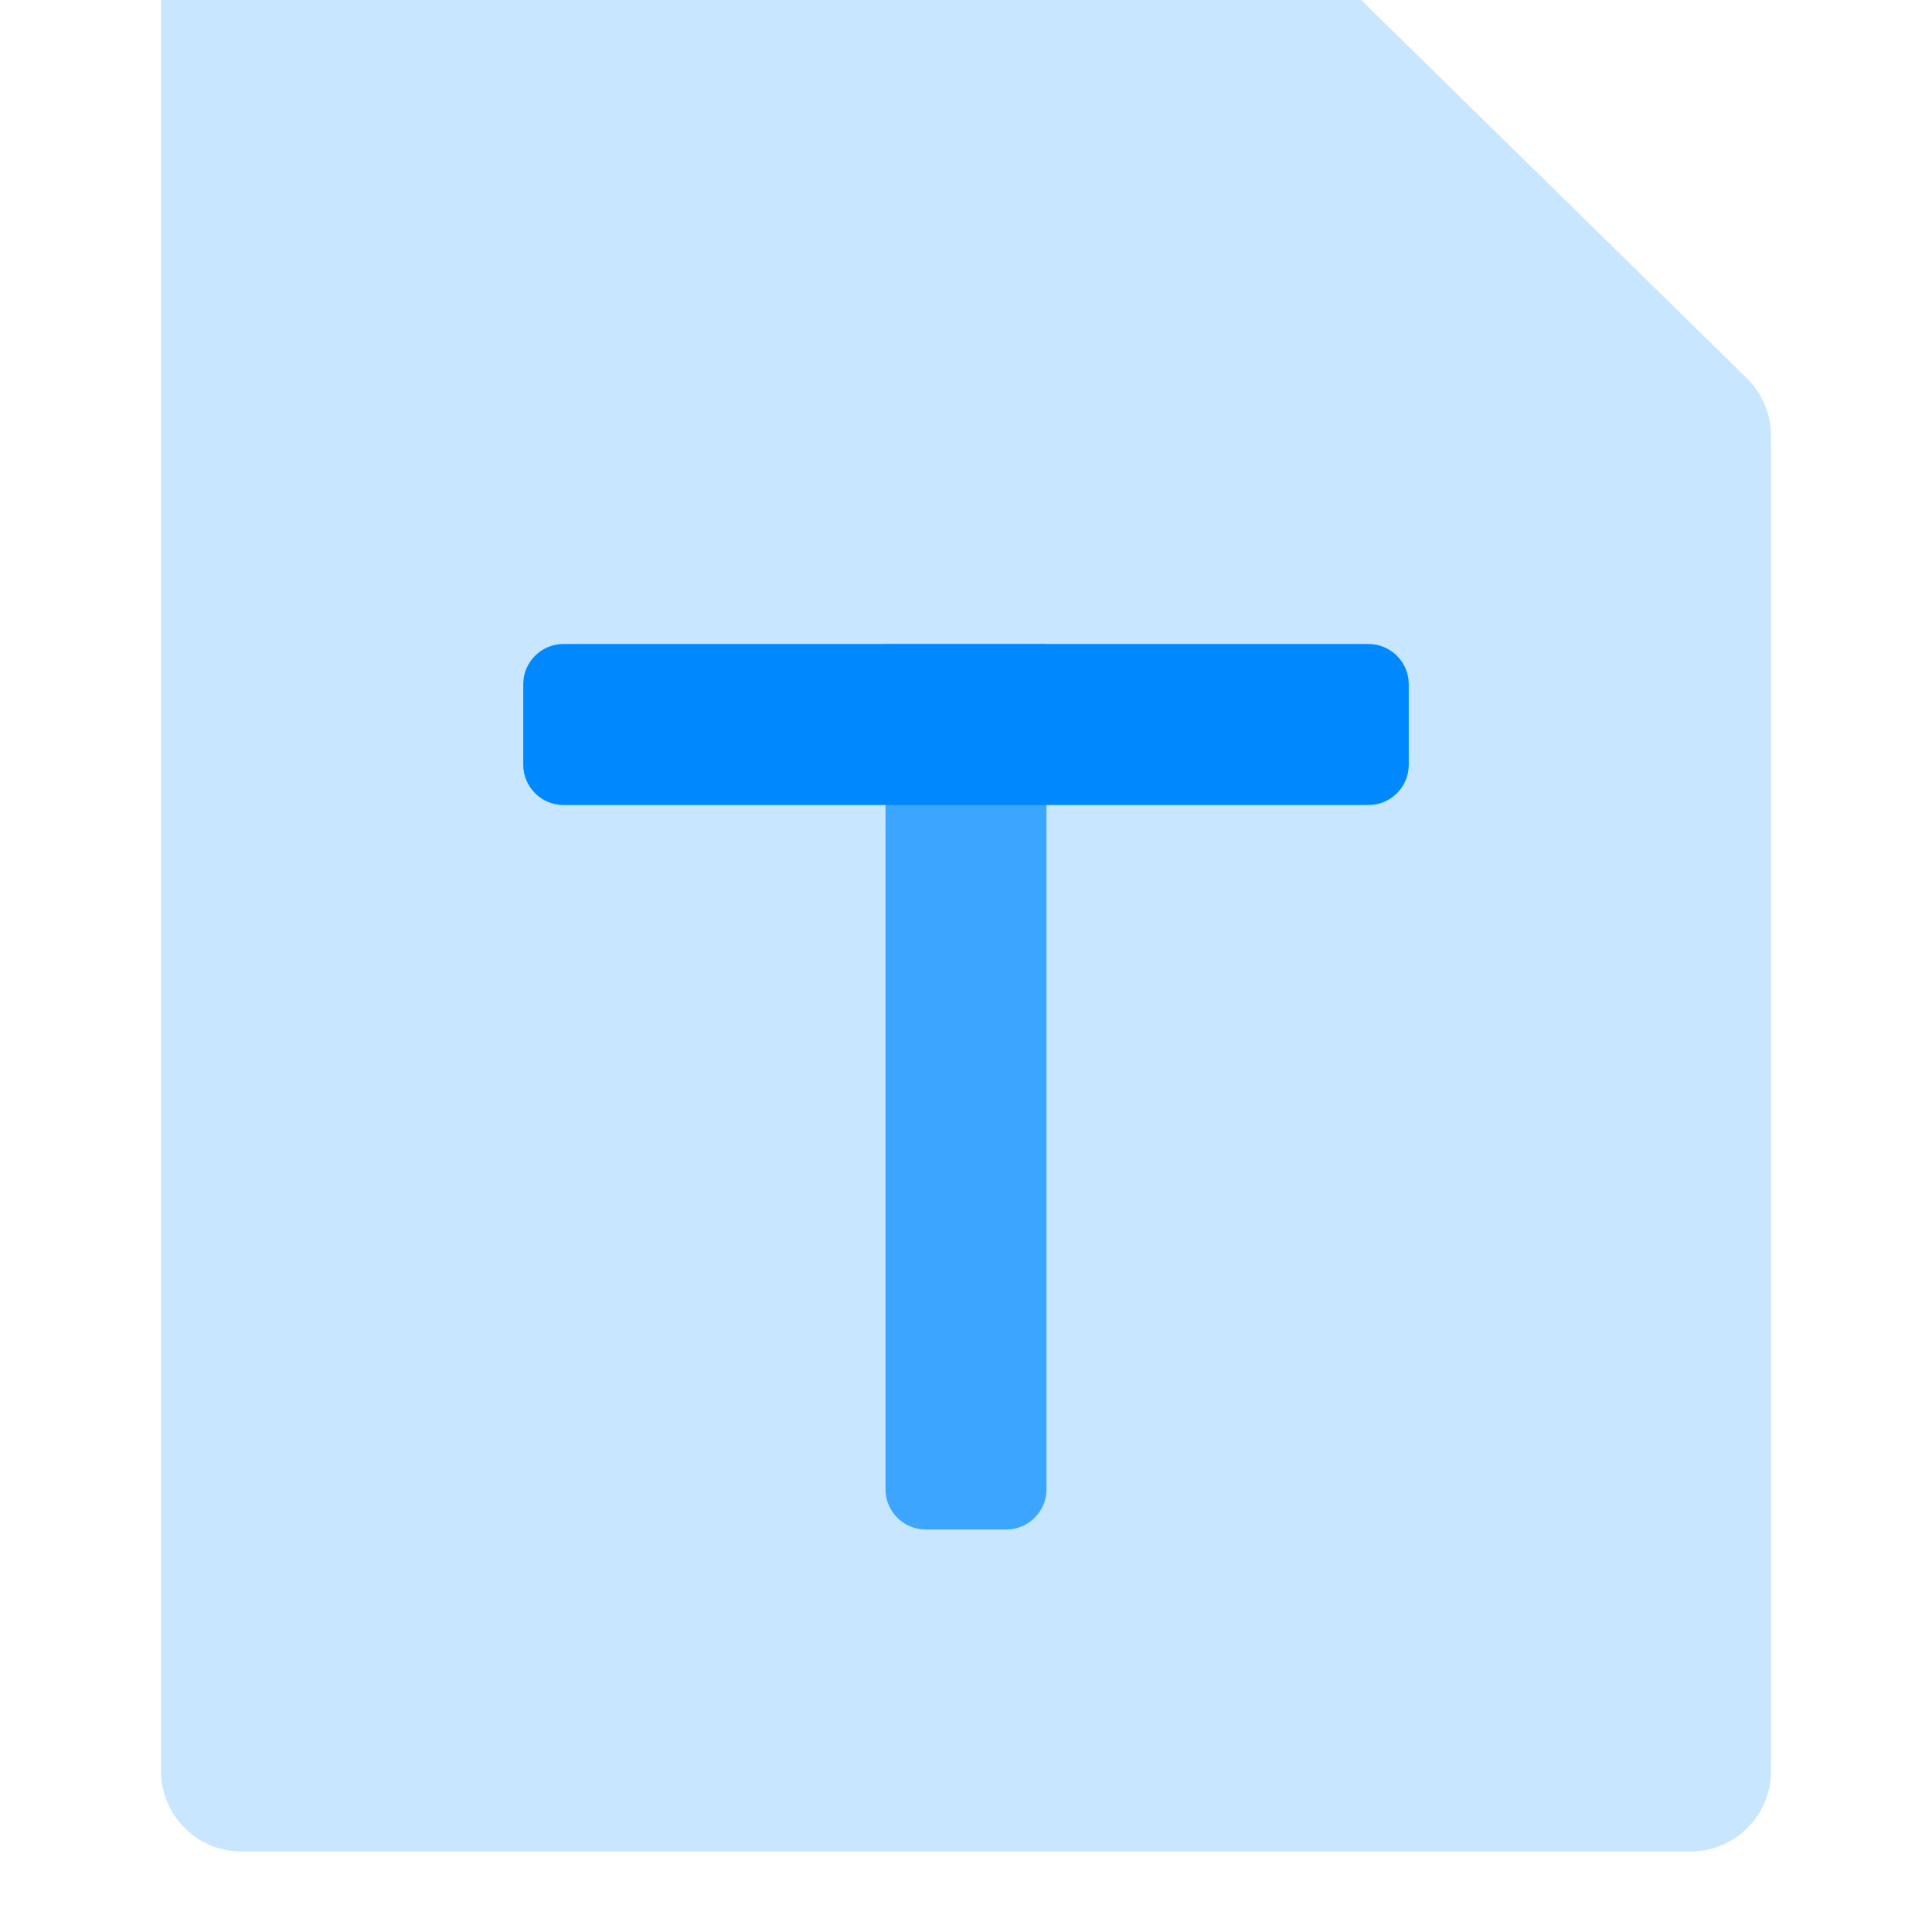
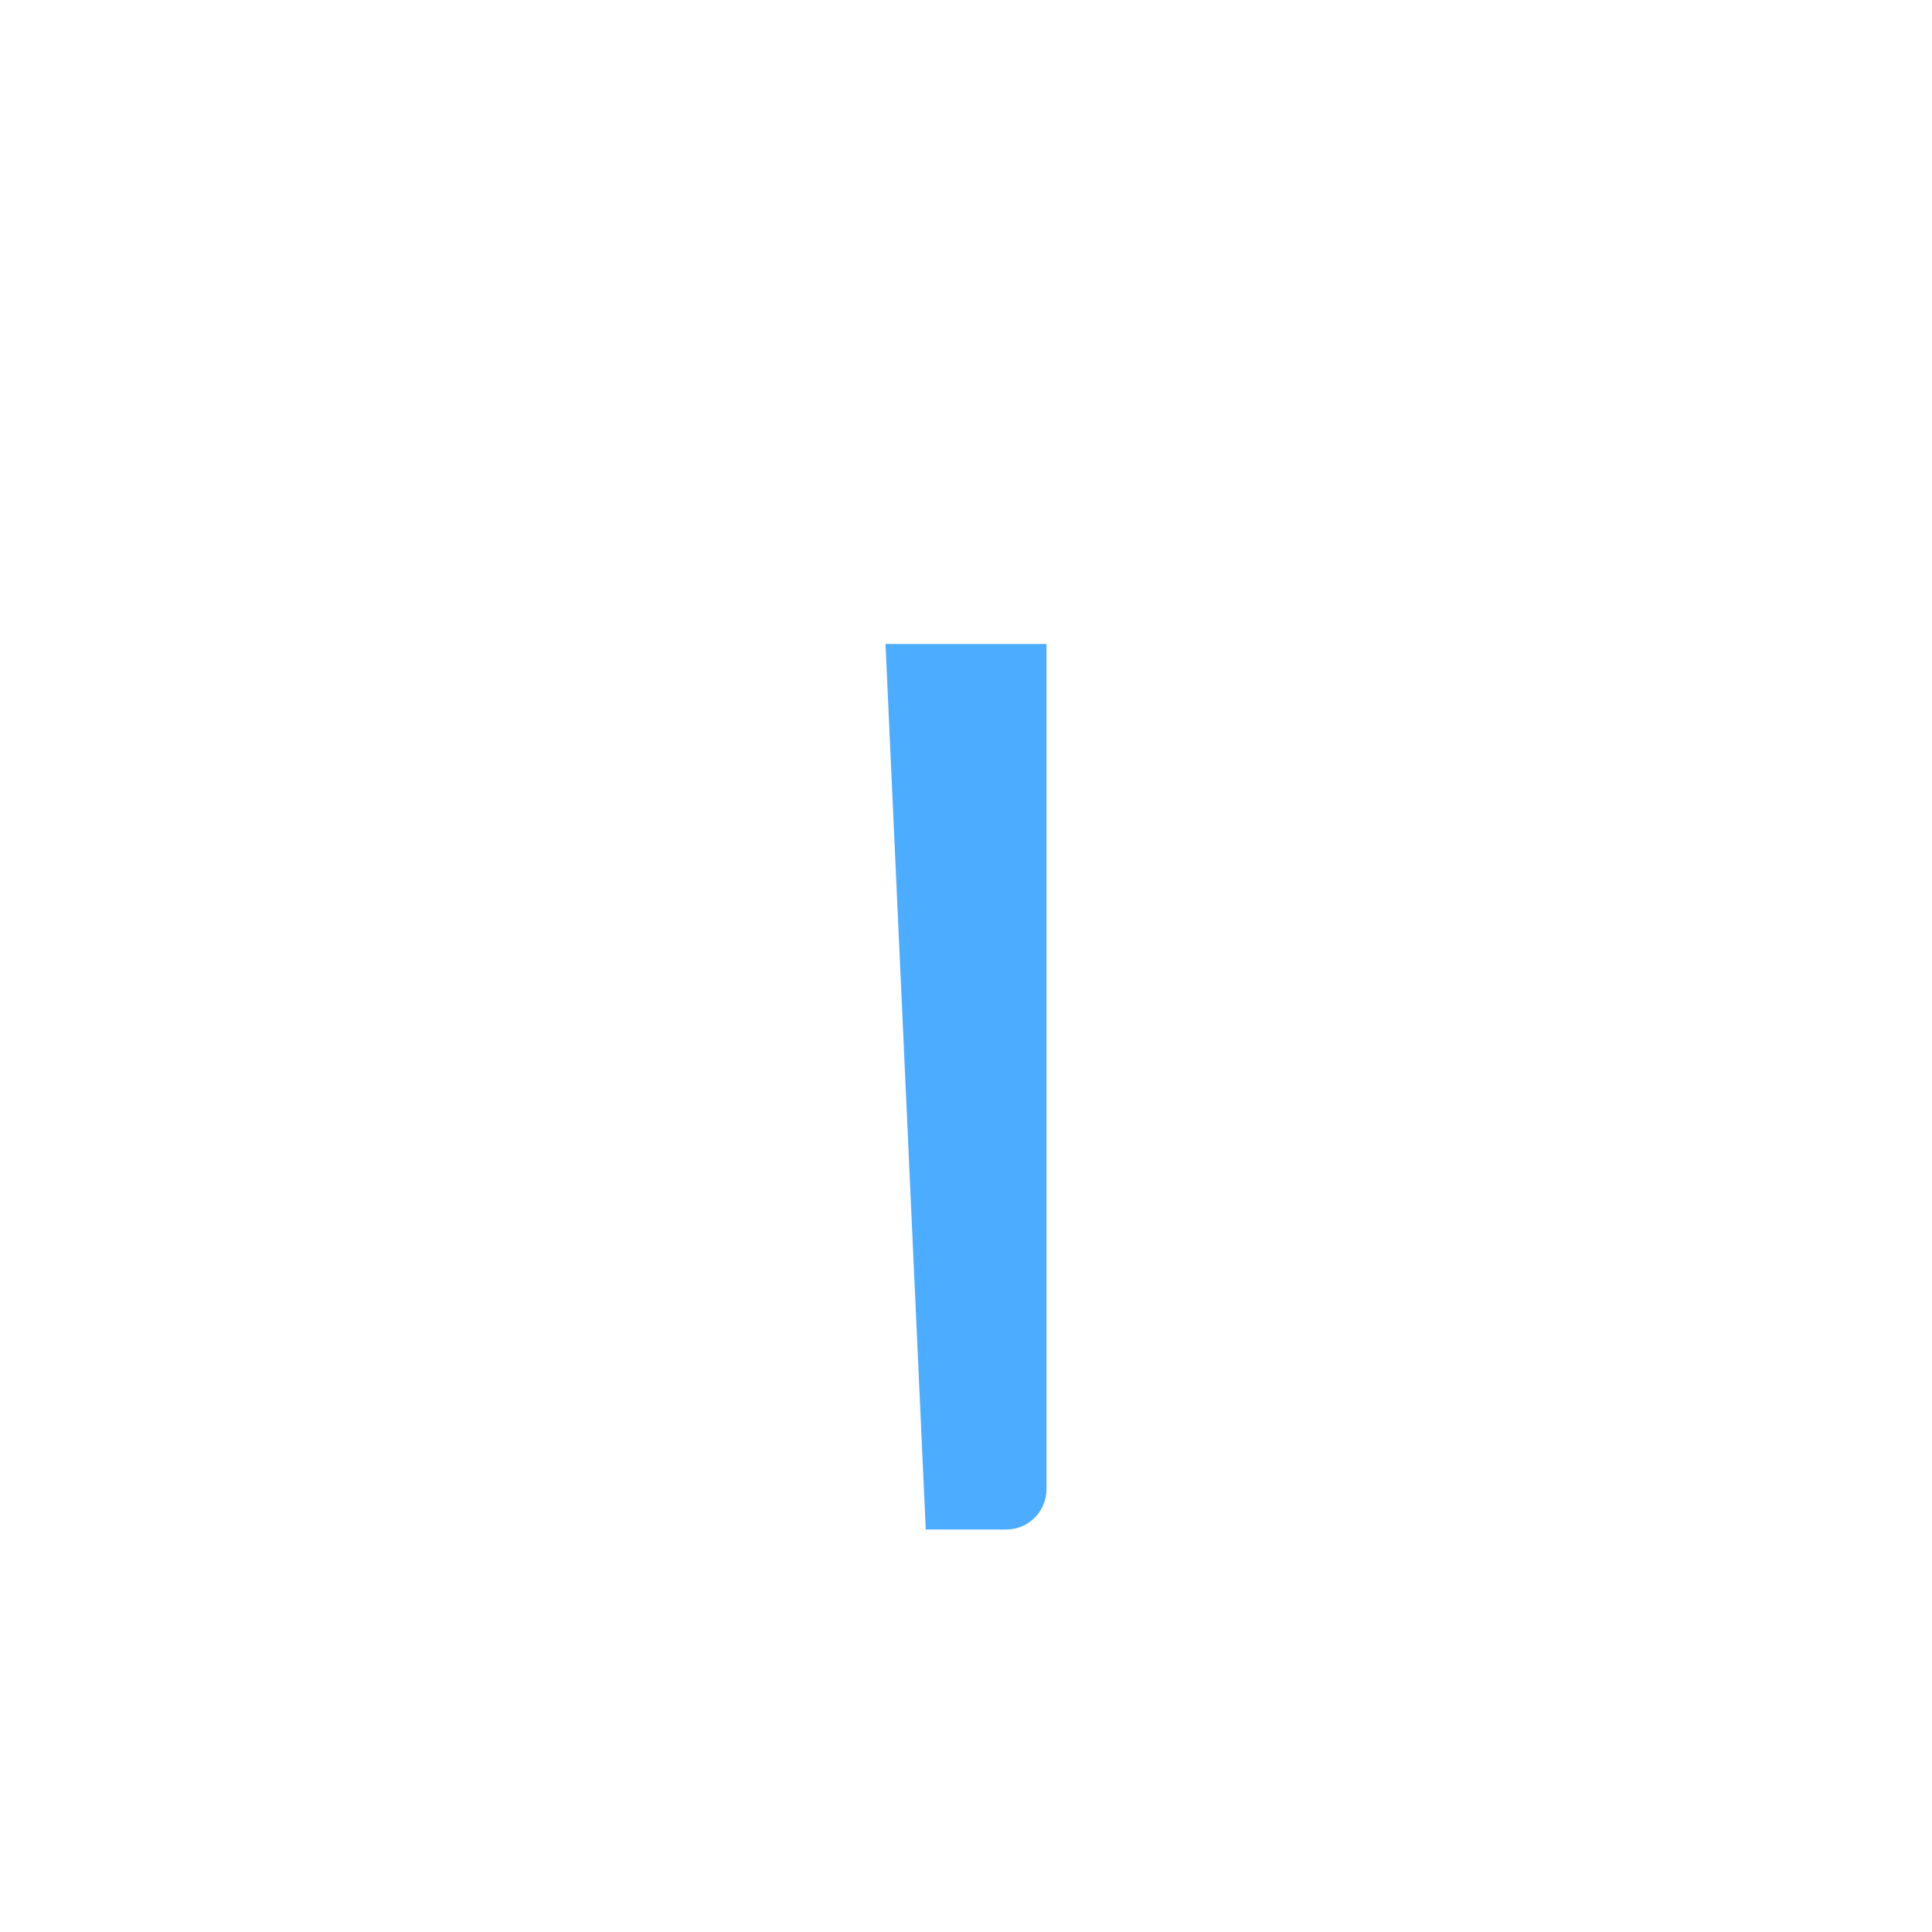
<svg xmlns="http://www.w3.org/2000/svg" fill="none" version="1.1" width="24" height="24" viewBox="0 0 24 24">
  <defs>
    <filter id="master_svg0_718_012253" filterUnits="objectBoundingBox" color-interpolation-filters="sRGB" x="0" y="0" width="20" height="24">
      <feFlood flood-opacity="0" result="BackgroundImageFix" />
      <feBlend mode="normal" in="SourceGraphic" in2="BackgroundImageFix" result="shape" />
      <feColorMatrix in="SourceAlpha" type="matrix" result="hardAlpha" values="0 0 0 0 0 0 0 0 0 0 0 0 0 0 0 0 0 0 127 0" />
      <feOffset dy="-1" dx="0" />
      <feGaussianBlur stdDeviation="0" />
      <feComposite in2="hardAlpha" operator="arithmetic" k2="-1" k3="1" />
      <feColorMatrix type="matrix" values="0 0 0 0 0.753 0 0 0 0 0.882 0 0 0 0 0.992 0 0 0 1 0" />
      <feBlend mode="normal" in2="shape" result="effect1_innerShadow" />
    </filter>
  </defs>
  <g>
    <g />
    <g filter="url(#master_svg0_718_012253)">
-       <path d="M3,0L15.481,0C15.743,0,15.994,0.103,16.181,0.286L21.7,5.699C21.892,5.887,22,6.145,22,6.413L22,23C22,23.552,21.552,24,21,24L3,24C2.448,24,2,23.552,2,23L2,1C2,0.448,2.448,0,3,0" fill-rule="evenodd" fill="#C8E6FF" fill-opacity="1" />
-     </g>
+       </g>
    <g>
      <g style="opacity:0.7;">
-         <path d="M13,8L13,18.5C13,18.776,12.776,19,12.5,19L11.5,19C11.224,19,11,18.776,11,18.5L11,8L13,8Z" fill-rule="evenodd" fill="#0089FF" fill-opacity="1" />
+         <path d="M13,8L13,18.5C13,18.776,12.776,19,12.5,19L11.5,19L11,8L13,8Z" fill-rule="evenodd" fill="#0089FF" fill-opacity="1" />
      </g>
      <g>
-         <path d="M17.5,8.5L17.5,9.5C17.5,9.776,17.276,10,17,10L7,10C6.724,10,6.5,9.776,6.5,9.5L6.5,8.5C6.5,8.224,6.724,8,7,8L17,8C17.276,8,17.5,8.224,17.5,8.5" fill="#0089FF" fill-opacity="1" />
-       </g>
+         </g>
    </g>
  </g>
</svg>